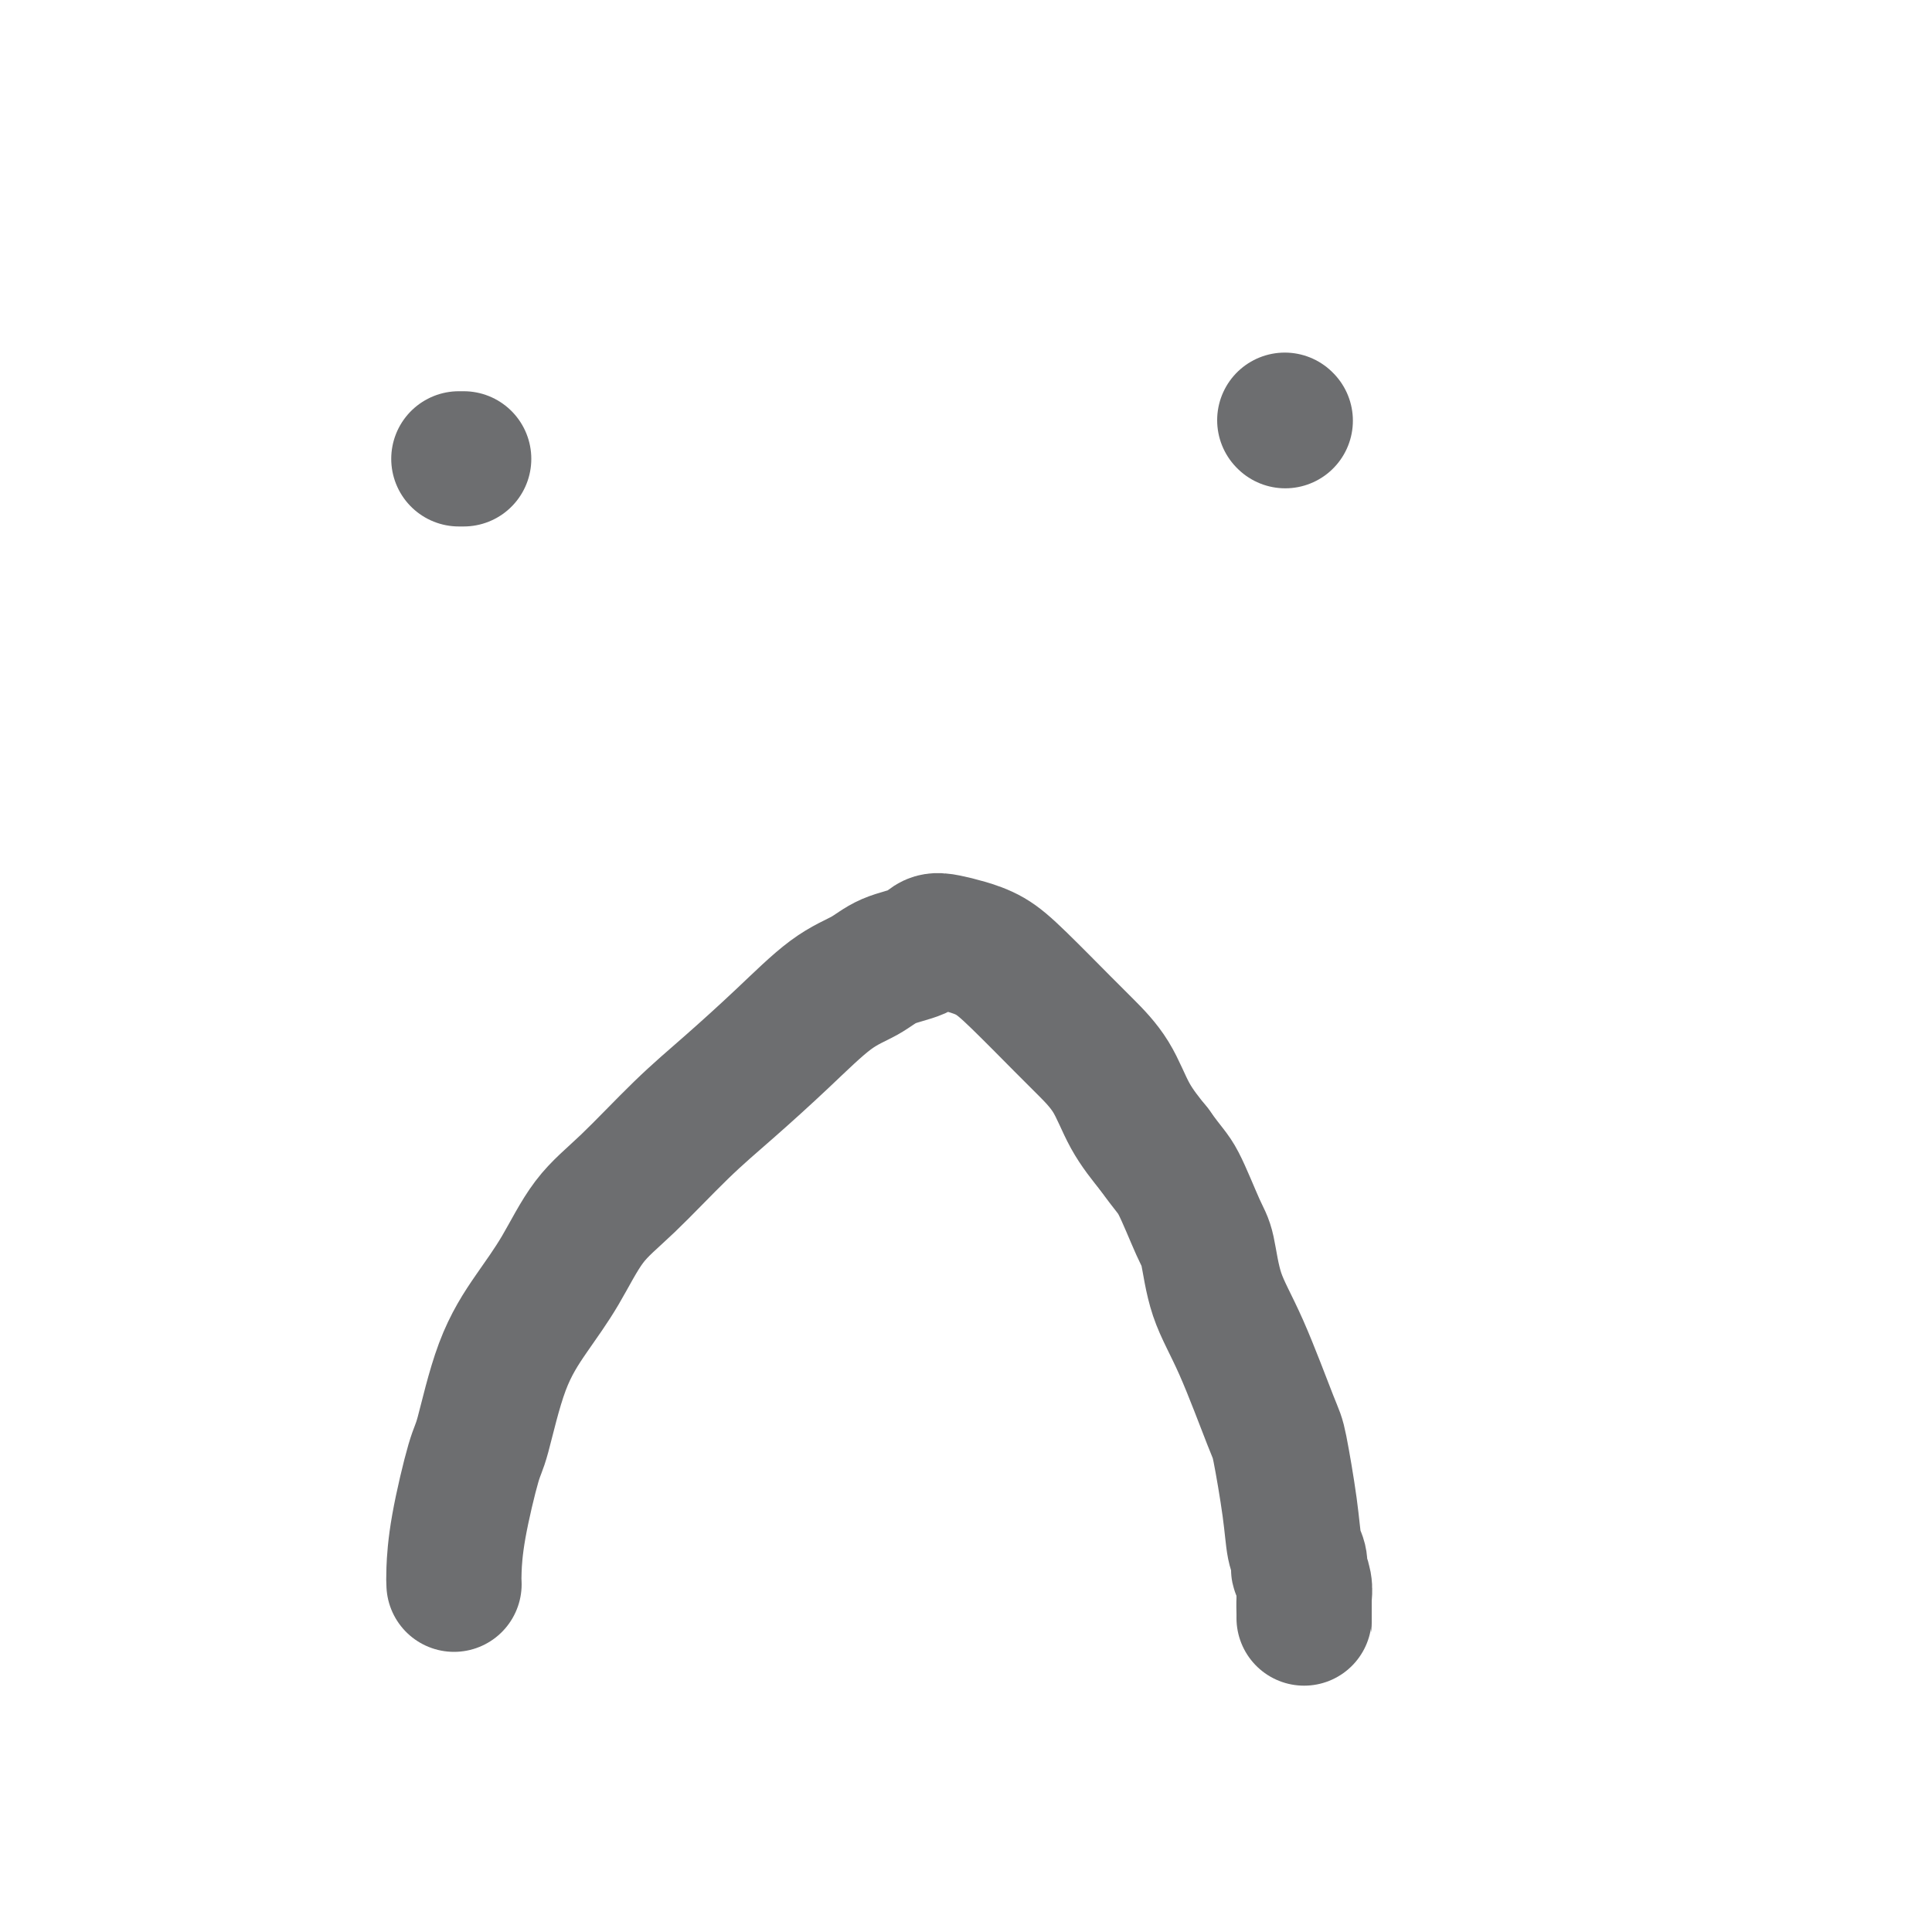
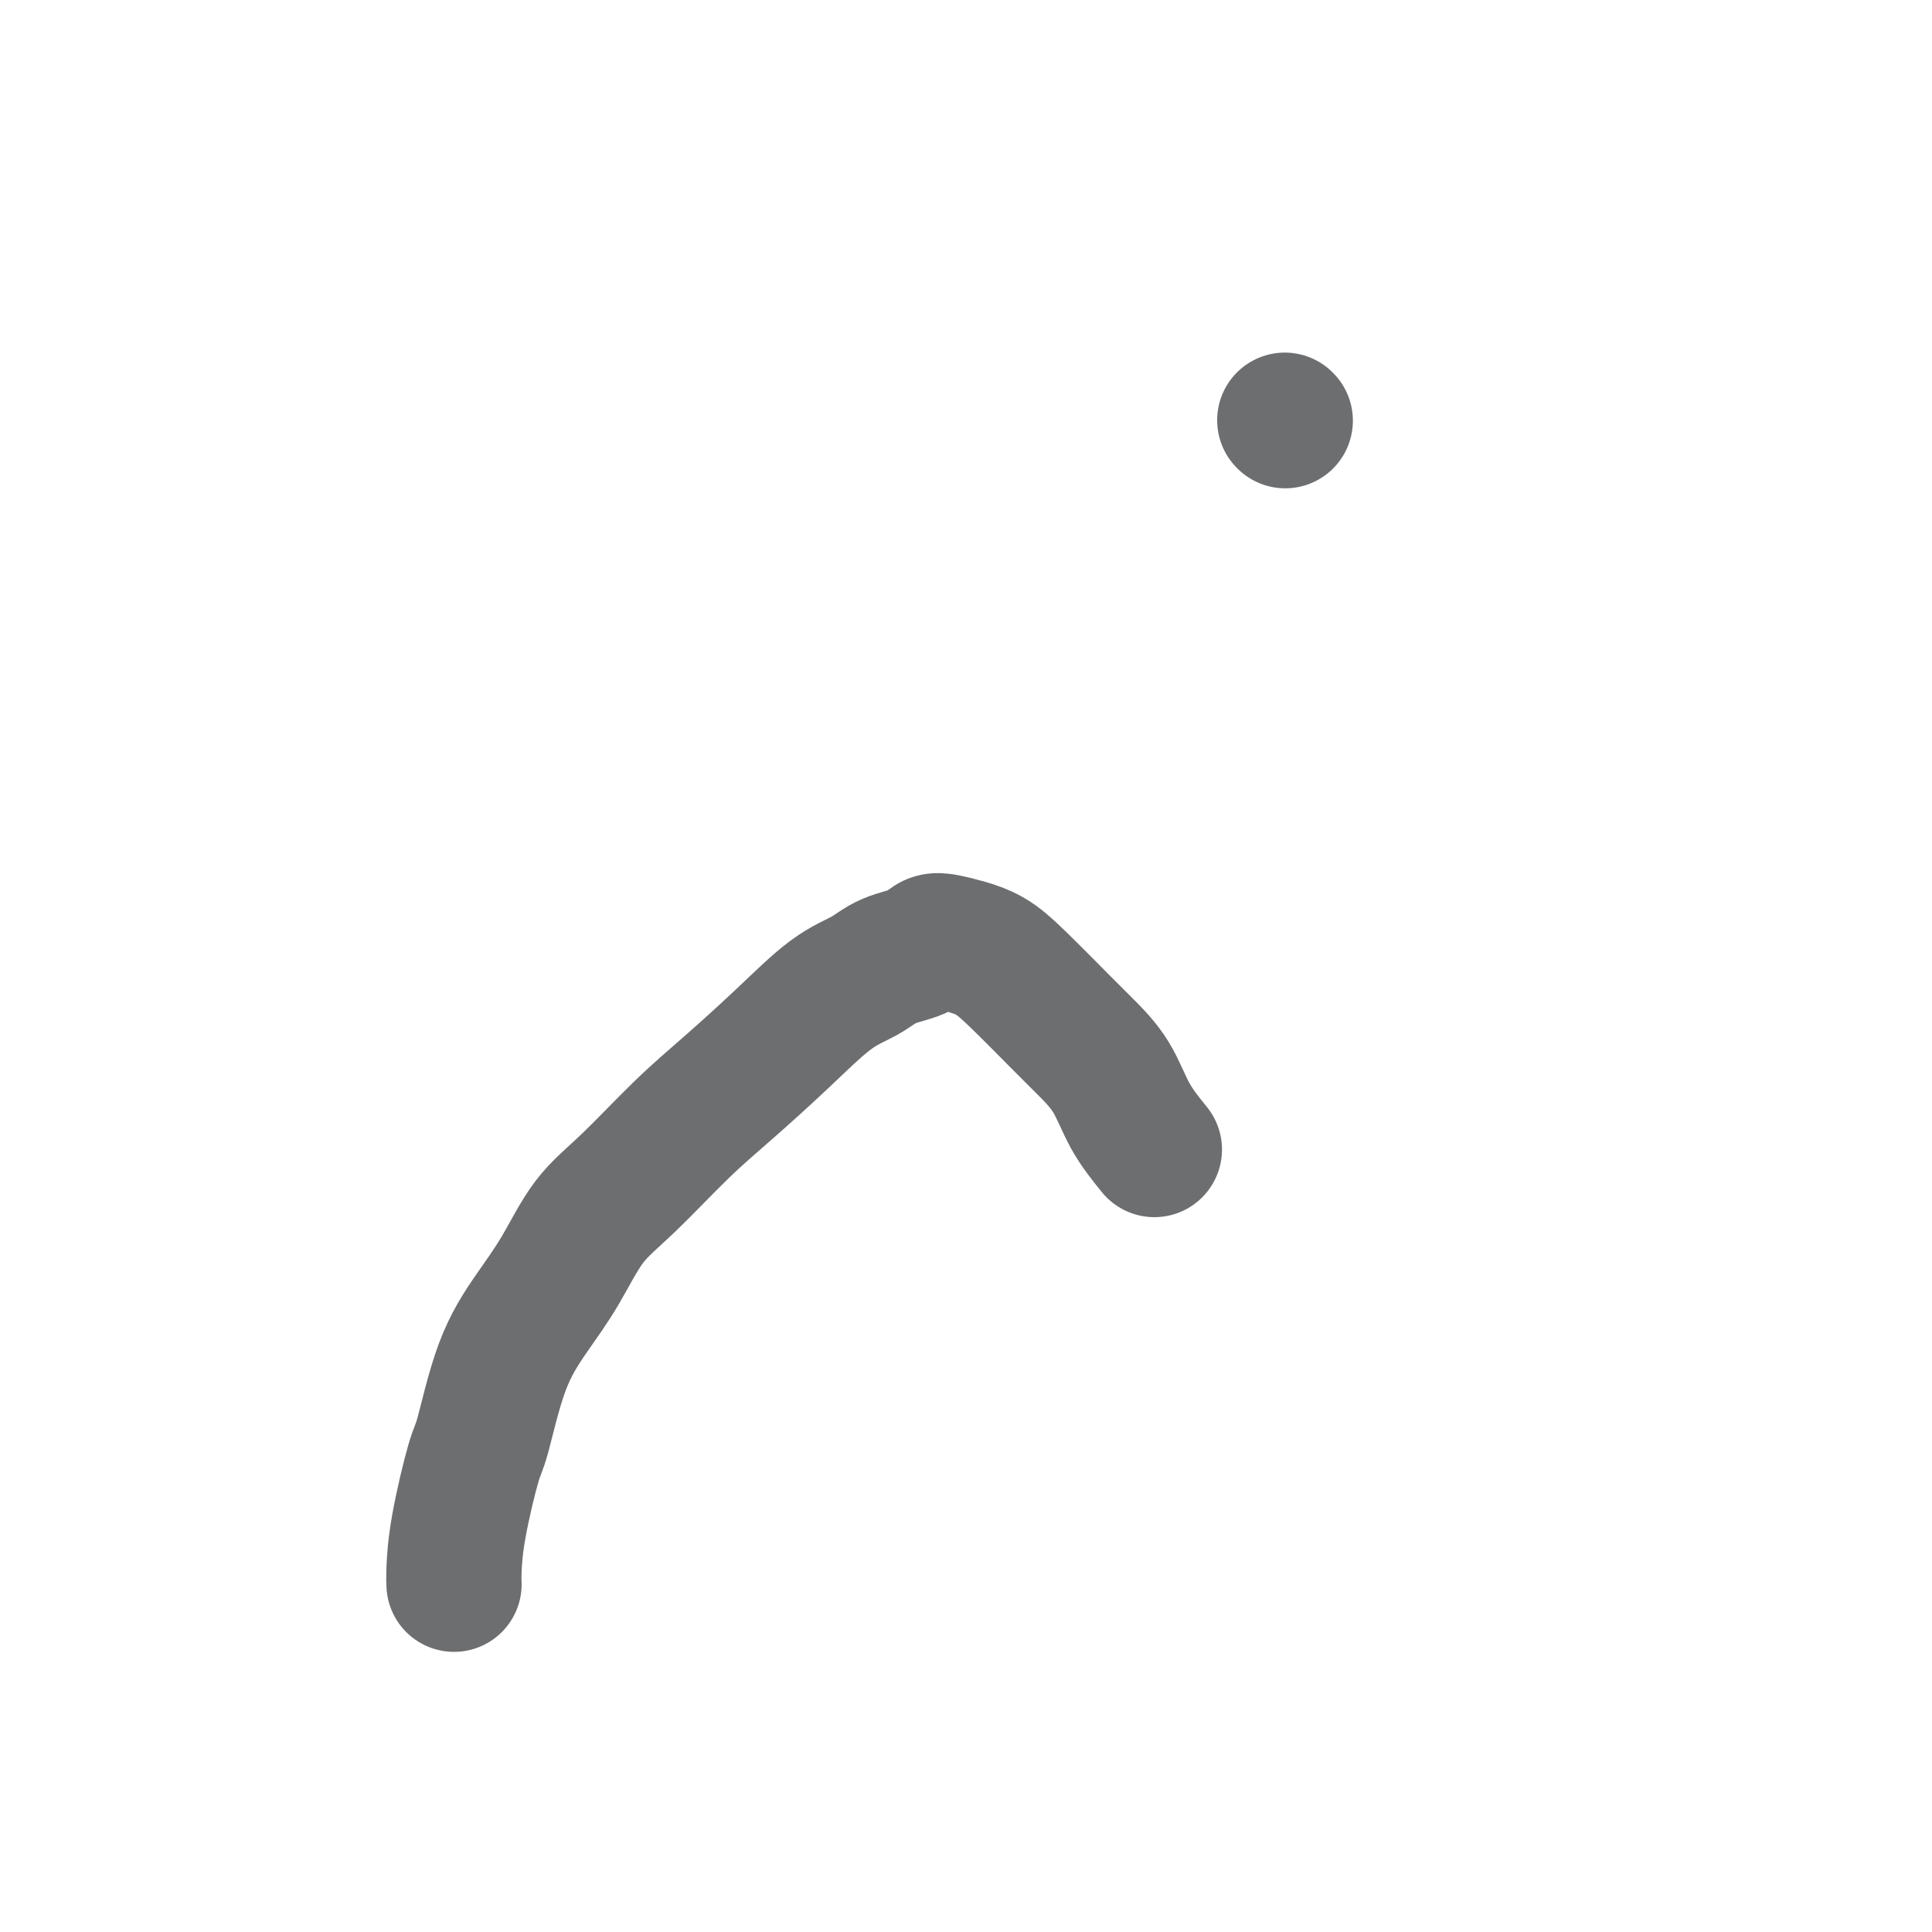
<svg xmlns="http://www.w3.org/2000/svg" viewBox="0 0 400 400" version="1.1">
  <g fill="none" stroke="#6D6E70" stroke-width="28" stroke-linecap="round" stroke-linejoin="round">
    <path d="M94,328c-0.033,-0.620 -0.065,-1.239 0,-3c0.065,-1.761 0.228,-4.663 1,-9c0.772,-4.337 2.155,-10.108 3,-13c0.845,-2.892 1.154,-2.905 2,-6c0.846,-3.095 2.230,-9.274 4,-14c1.770,-4.726 3.926,-8.001 6,-11c2.074,-2.999 4.066,-5.722 6,-9c1.934,-3.278 3.812,-7.111 6,-10c2.188,-2.889 4.687,-4.836 8,-8c3.313,-3.164 7.439,-7.546 11,-11c3.561,-3.454 6.558,-5.979 10,-9c3.442,-3.021 7.331,-6.538 11,-10c3.669,-3.462 7.118,-6.868 10,-9c2.882,-2.132 5.197,-2.989 7,-4c1.803,-1.011 3.093,-2.177 5,-3c1.907,-0.823 4.431,-1.302 6,-2c1.569,-0.698 2.182,-1.616 3,-2c0.818,-0.384 1.839,-0.234 3,0c1.161,0.234 2.462,0.553 4,1c1.538,0.447 3.314,1.022 5,2c1.686,0.978 3.282,2.360 6,5c2.718,2.640 6.557,6.539 9,9c2.443,2.461 3.490,3.484 5,5c1.510,1.516 3.483,3.523 5,6c1.517,2.477 2.576,5.422 4,8c1.424,2.578 3.212,4.789 5,7" />
-     <path d="M239,238c3.083,4.339 3.792,4.685 5,7c1.208,2.315 2.915,6.599 4,9c1.085,2.401 1.546,2.918 2,5c0.454,2.082 0.899,5.731 2,9c1.101,3.269 2.858,6.160 5,11c2.142,4.840 4.669,11.628 6,15c1.331,3.372 1.467,3.328 2,6c0.533,2.672 1.462,8.058 2,12c0.538,3.942 0.684,6.438 1,8c0.316,1.562 0.803,2.189 1,3c0.197,0.811 0.105,1.808 0,2c-0.105,0.192 -0.224,-0.419 0,0c0.224,0.419 0.792,1.868 1,3c0.208,1.132 0.056,1.946 0,3c-0.056,1.054 -0.015,2.348 0,3c0.015,0.652 0.004,0.661 0,1c-0.004,0.339 -0.001,1.008 0,1c0.001,-0.008 0.000,-0.695 0,-2c-0.000,-1.305 -0.000,-3.230 0,-4c0.000,-0.770 0.000,-0.385 0,0" />
-     <path d="M96,95c-0.417,0.000 -0.833,0.000 -1,0c-0.167,0.000 -0.083,0.000 0,0" />
    <path d="M266,87c0.000,0.000 0.100,0.100 0.1,0.1" />
  </g>
</svg>